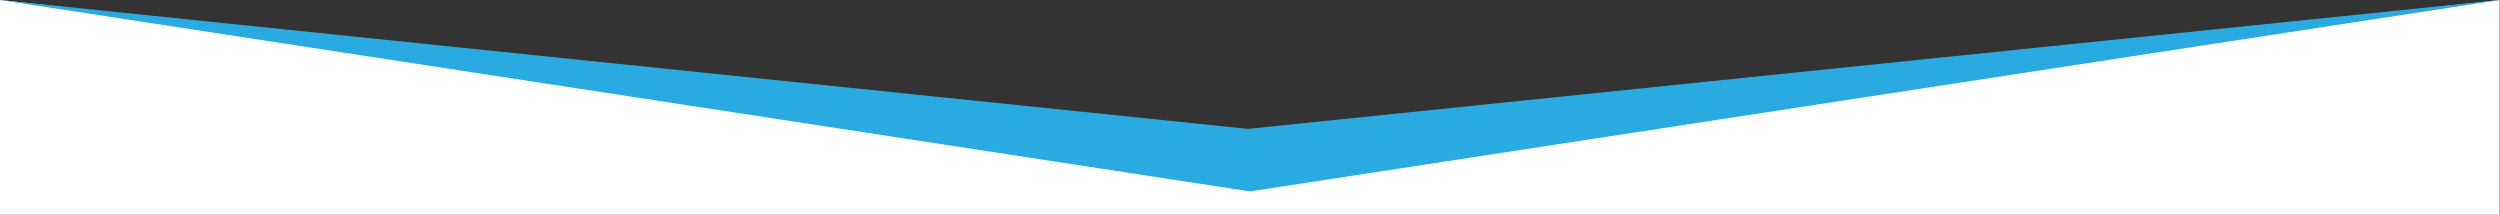
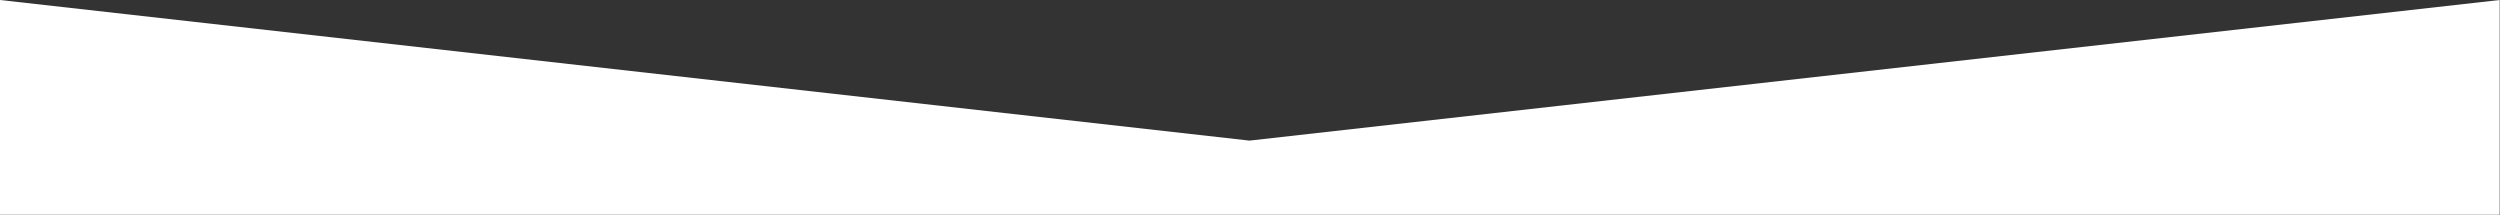
<svg xmlns="http://www.w3.org/2000/svg" width="100%" height="100%" viewBox="0 0 5334 459" version="1.1" xml:space="preserve" style="fill-rule:evenodd;clip-rule:evenodd;stroke-linejoin:round;stroke-miterlimit:2;">
  <rect x="0" y="0" width="5334" height="459" fill="#333333" stroke="none" />
  <g id="Group_546">
    <path id="Path_1499" d="M5333.33,458.333l-5333.33,0l0,-458.333l2665.83,300l2667.5,-300l0,458.333Z" style="fill:#fff;fill-rule:nonzero;" />
-     <path id="Path_1498" d="M2666.67,408.333l-2666.67,-408.333l2662.48,275l2670.85,-275l-2666.67,408.333Z" style="fill:#29abe2;fill-rule:nonzero;" />
  </g>
</svg>